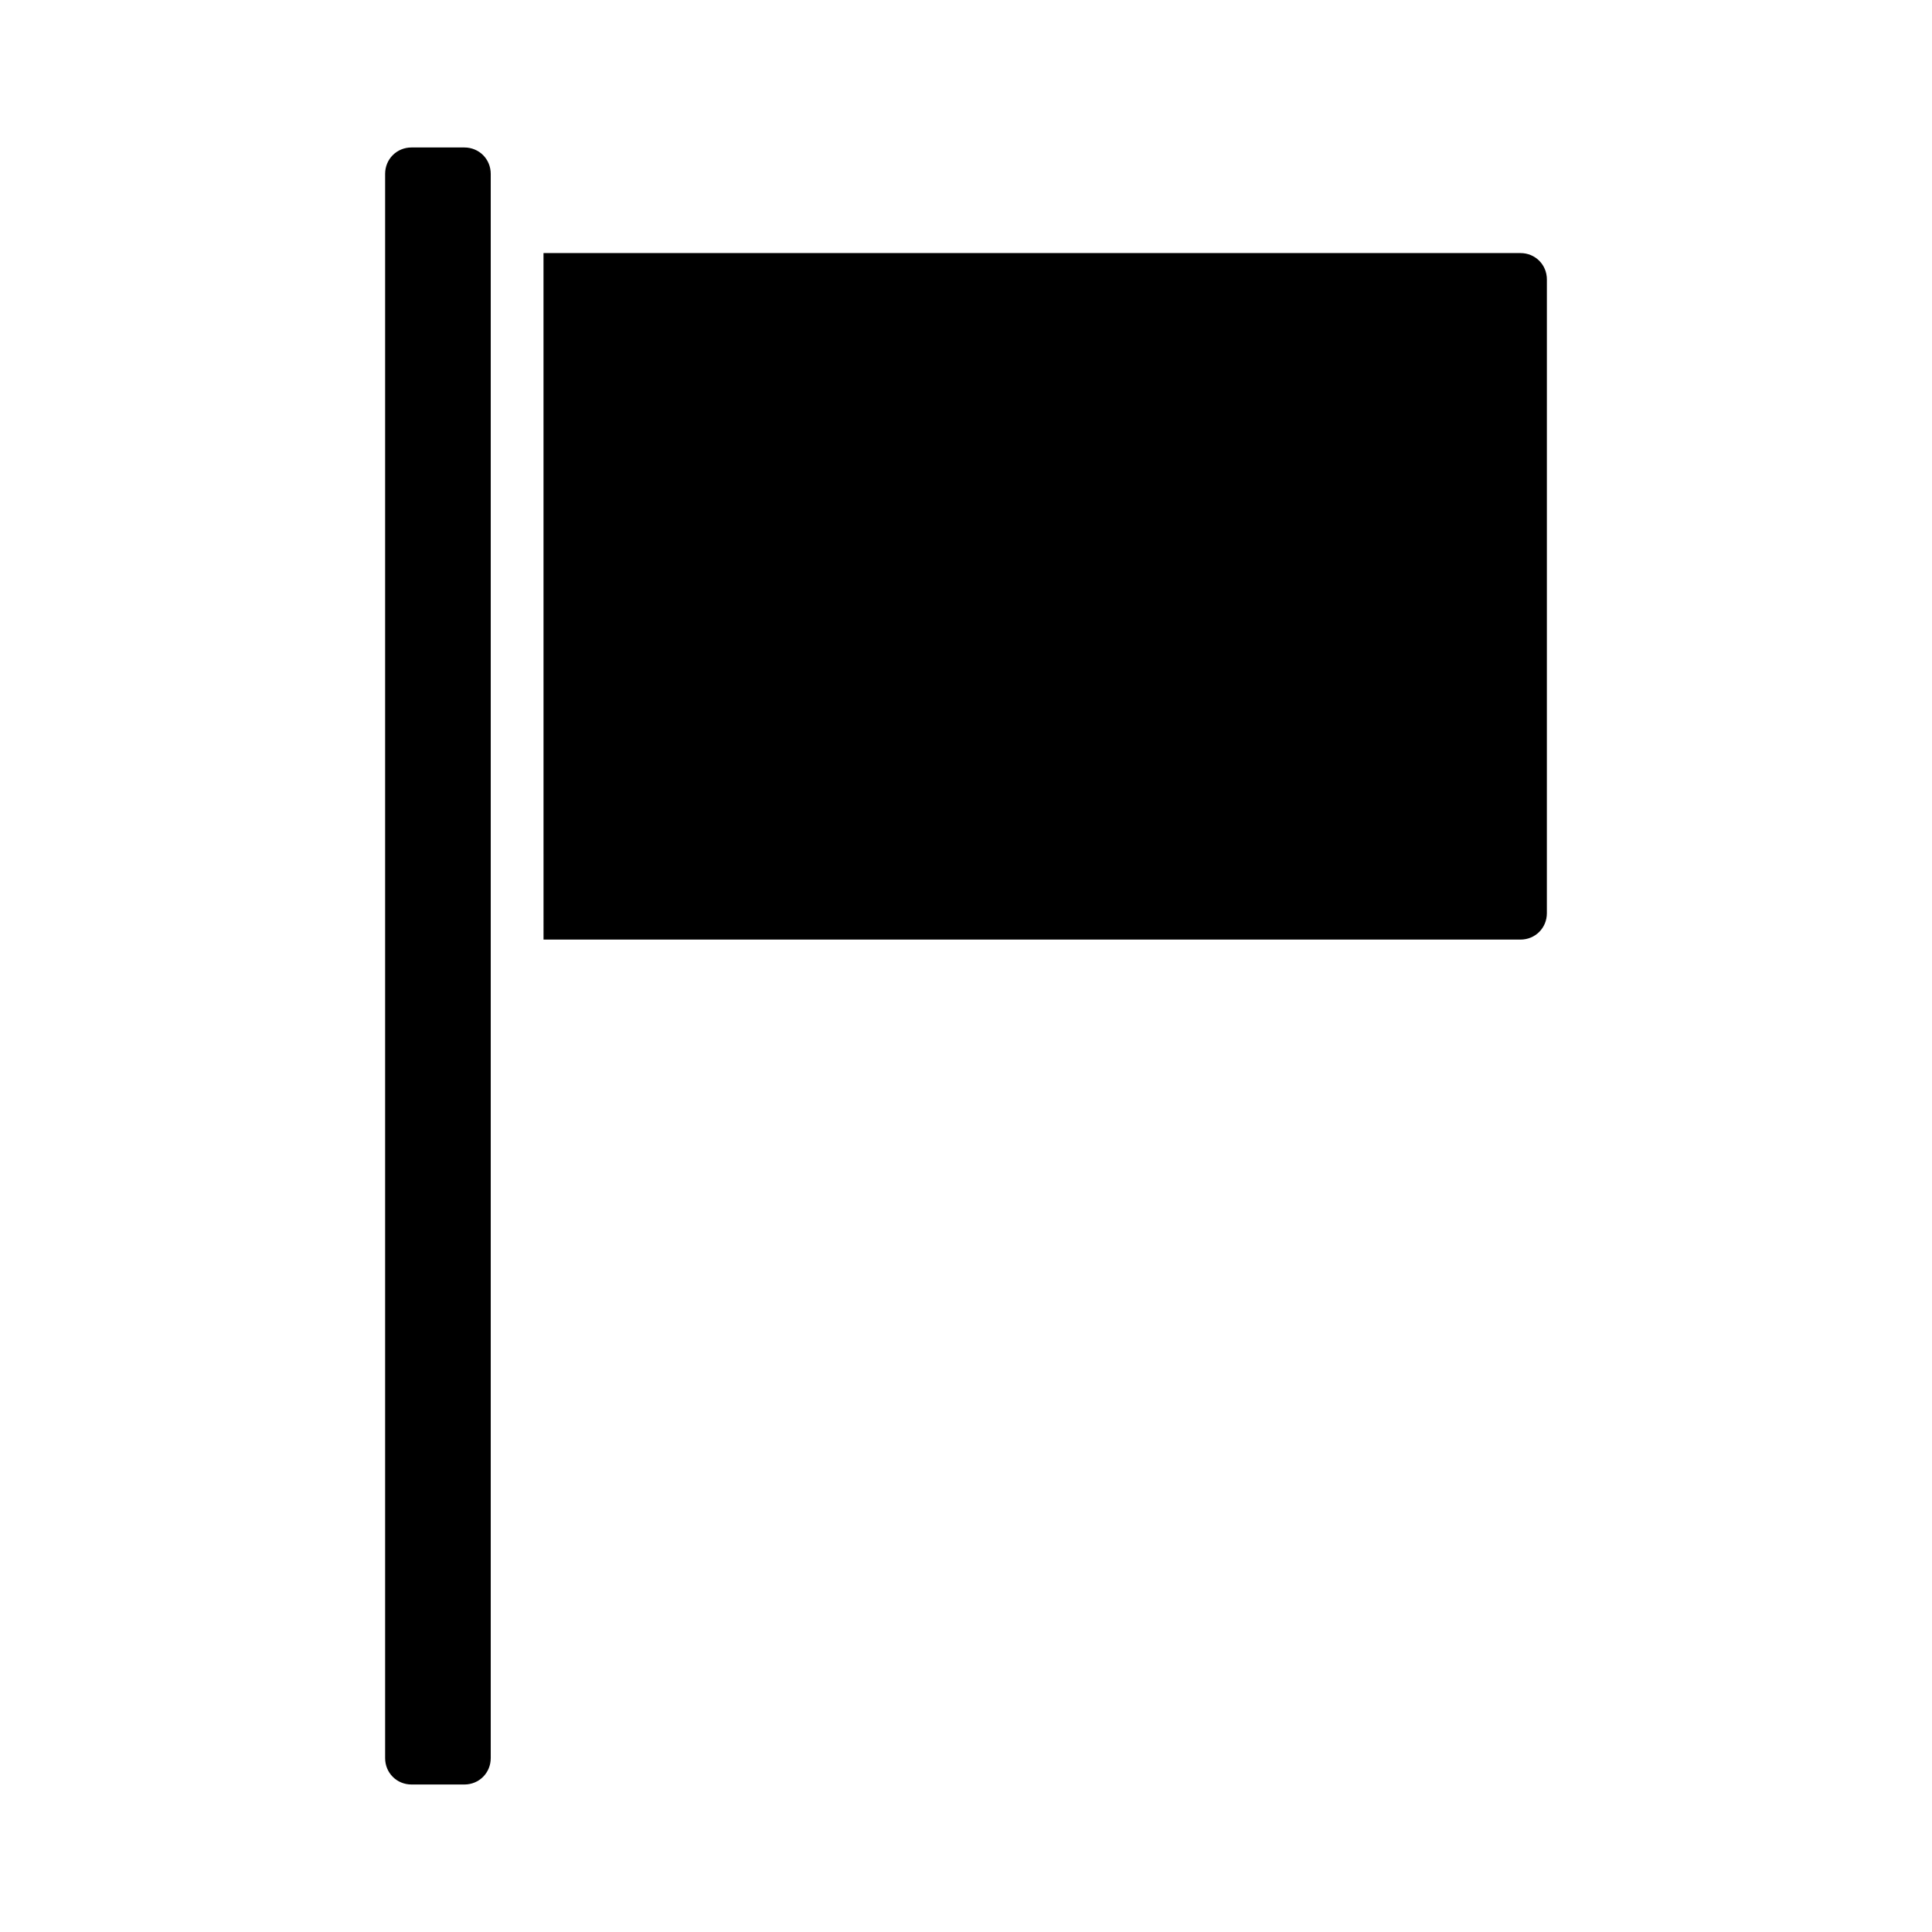
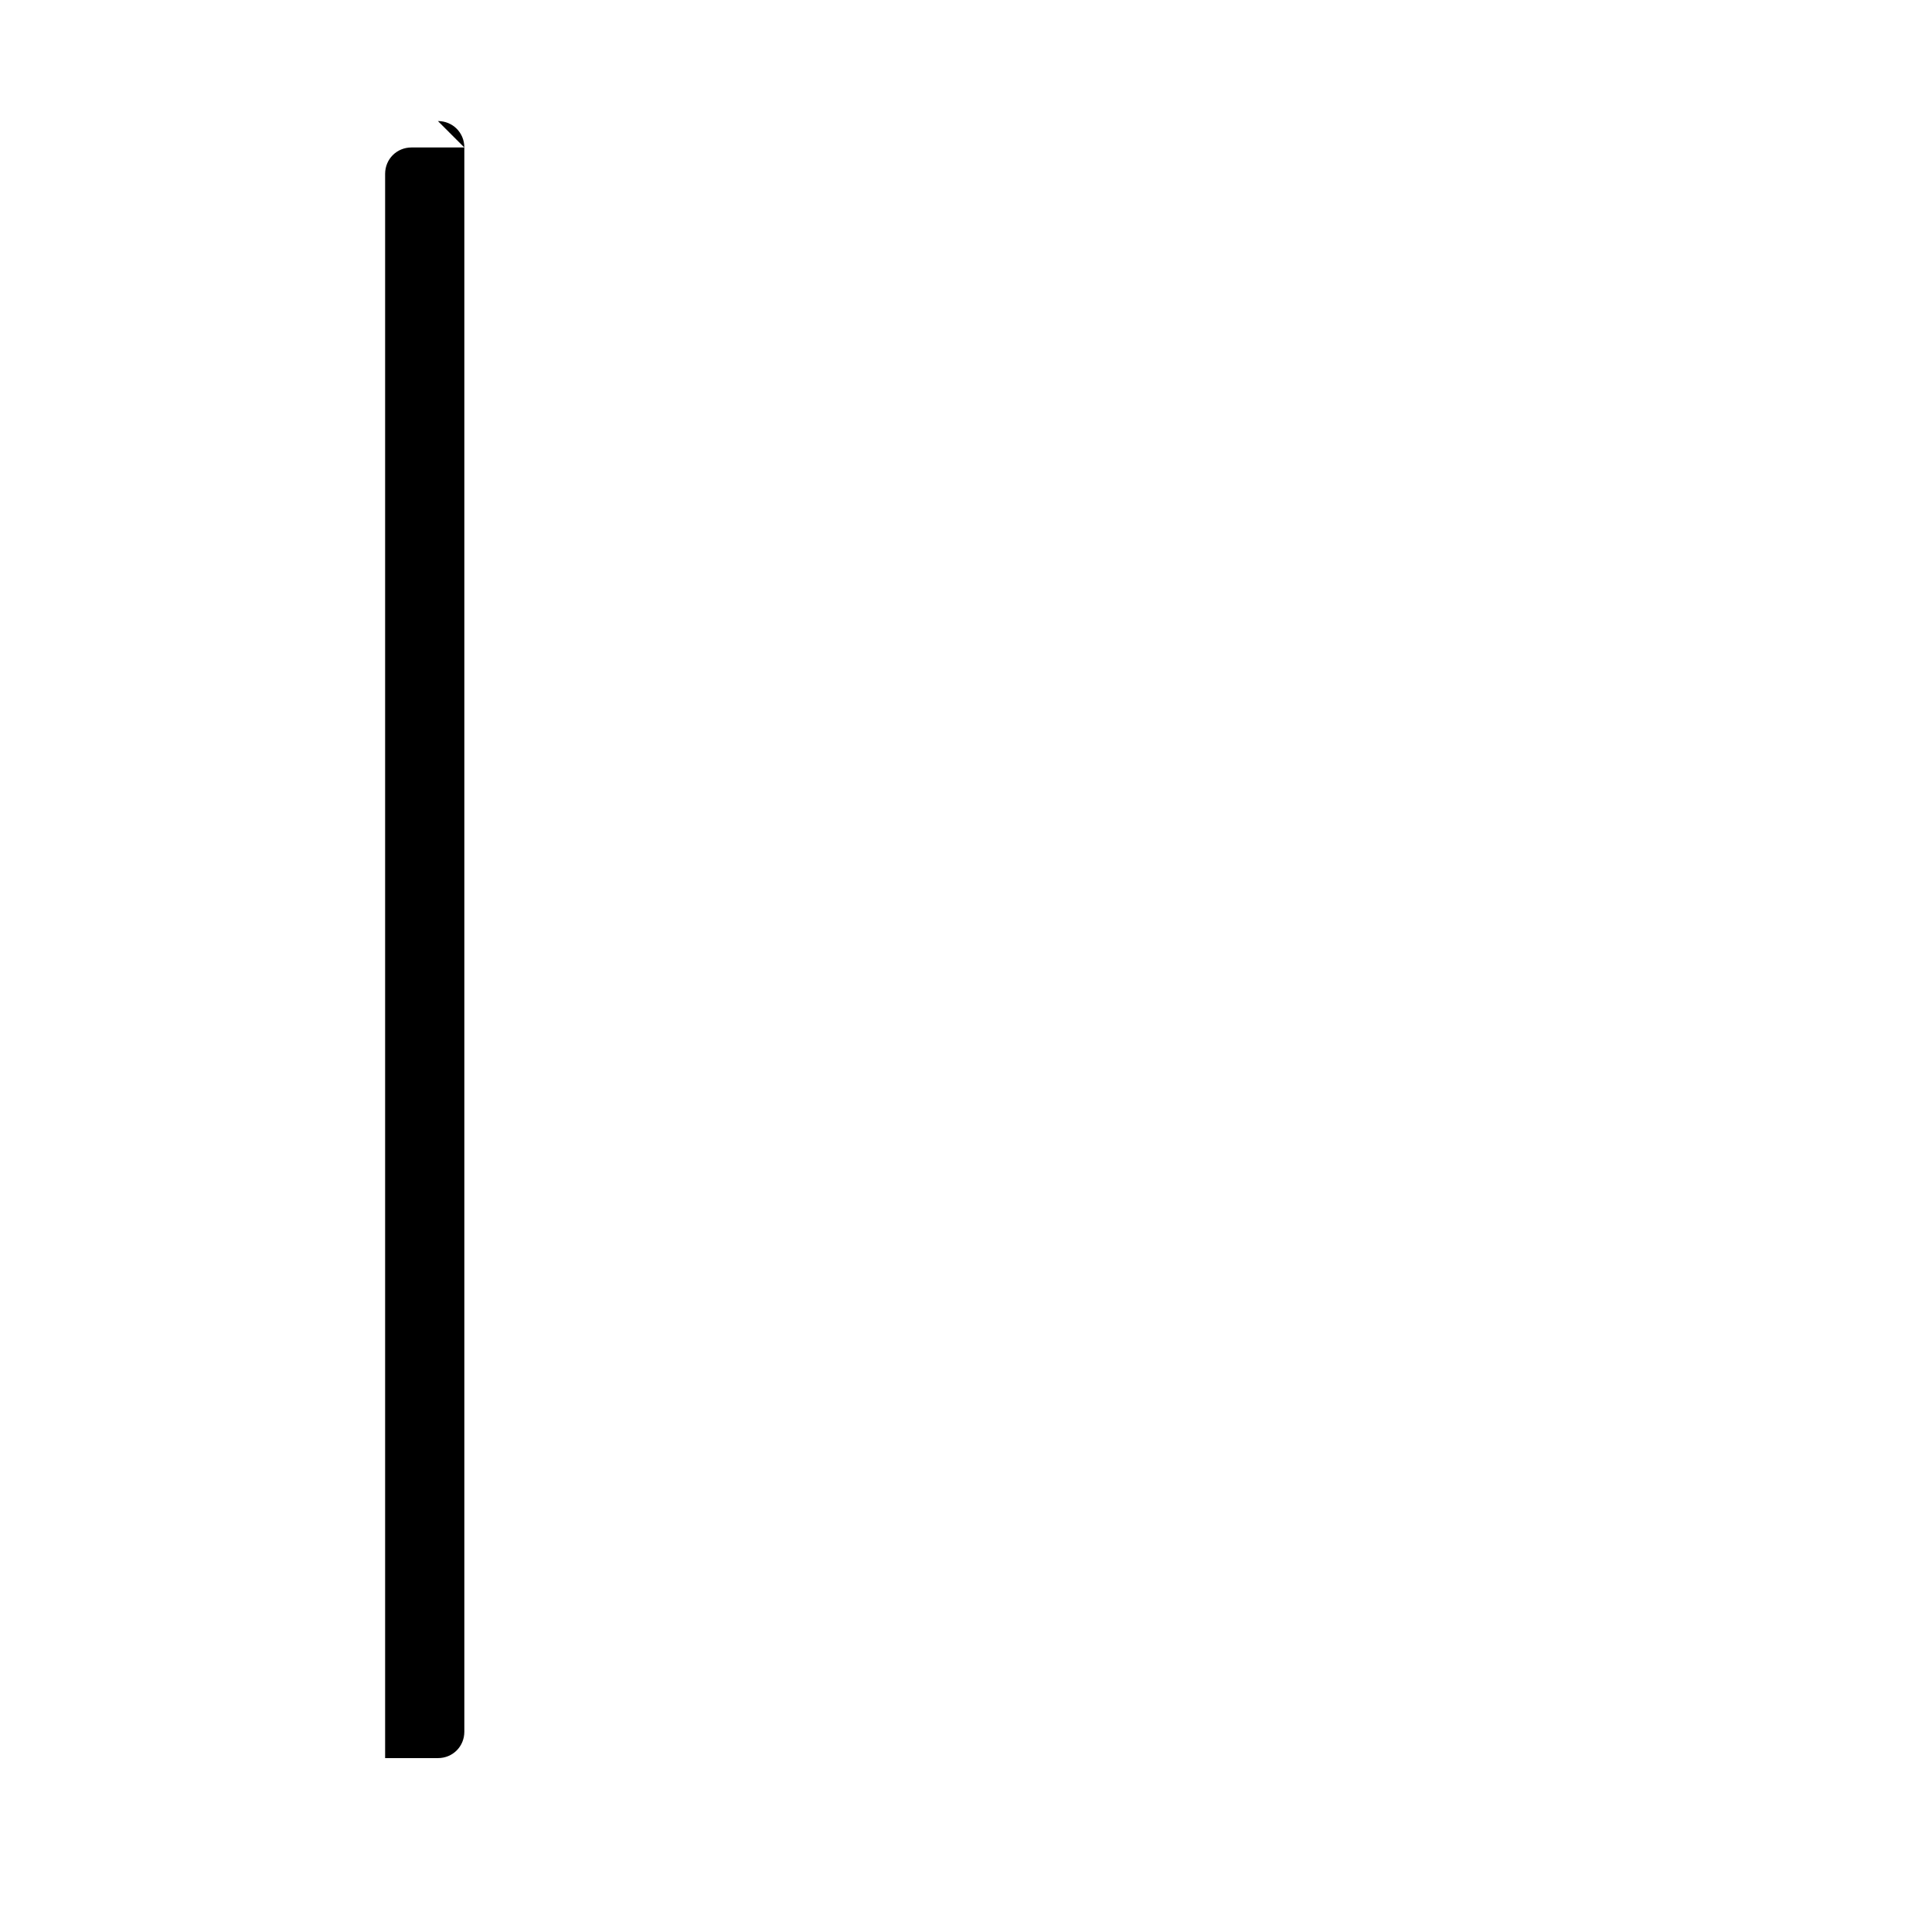
<svg xmlns="http://www.w3.org/2000/svg" fill="#000000" width="800px" height="800px" version="1.1" viewBox="144 144 512 512">
  <g>
-     <path d="m288.04 393h258.9c3.918 0 6.996-3.078 6.996-6.996l0.004-167.94c0-3.918-3.078-6.996-6.996-6.996h-258.91z" />
-     <path d="m267.05 183.08h-13.996c-3.914 0-6.992 3.078-6.992 6.996v419.84c0 3.918 3.078 6.996 6.996 6.996h13.996c3.918 0.004 6.996-3.078 6.996-6.996v-419.84c0-3.918-3.078-6.996-7-6.996z" />
+     <path d="m267.05 183.08h-13.996c-3.914 0-6.992 3.078-6.992 6.996v419.84h13.996c3.918 0.004 6.996-3.078 6.996-6.996v-419.84c0-3.918-3.078-6.996-7-6.996z" />
  </g>
</svg>